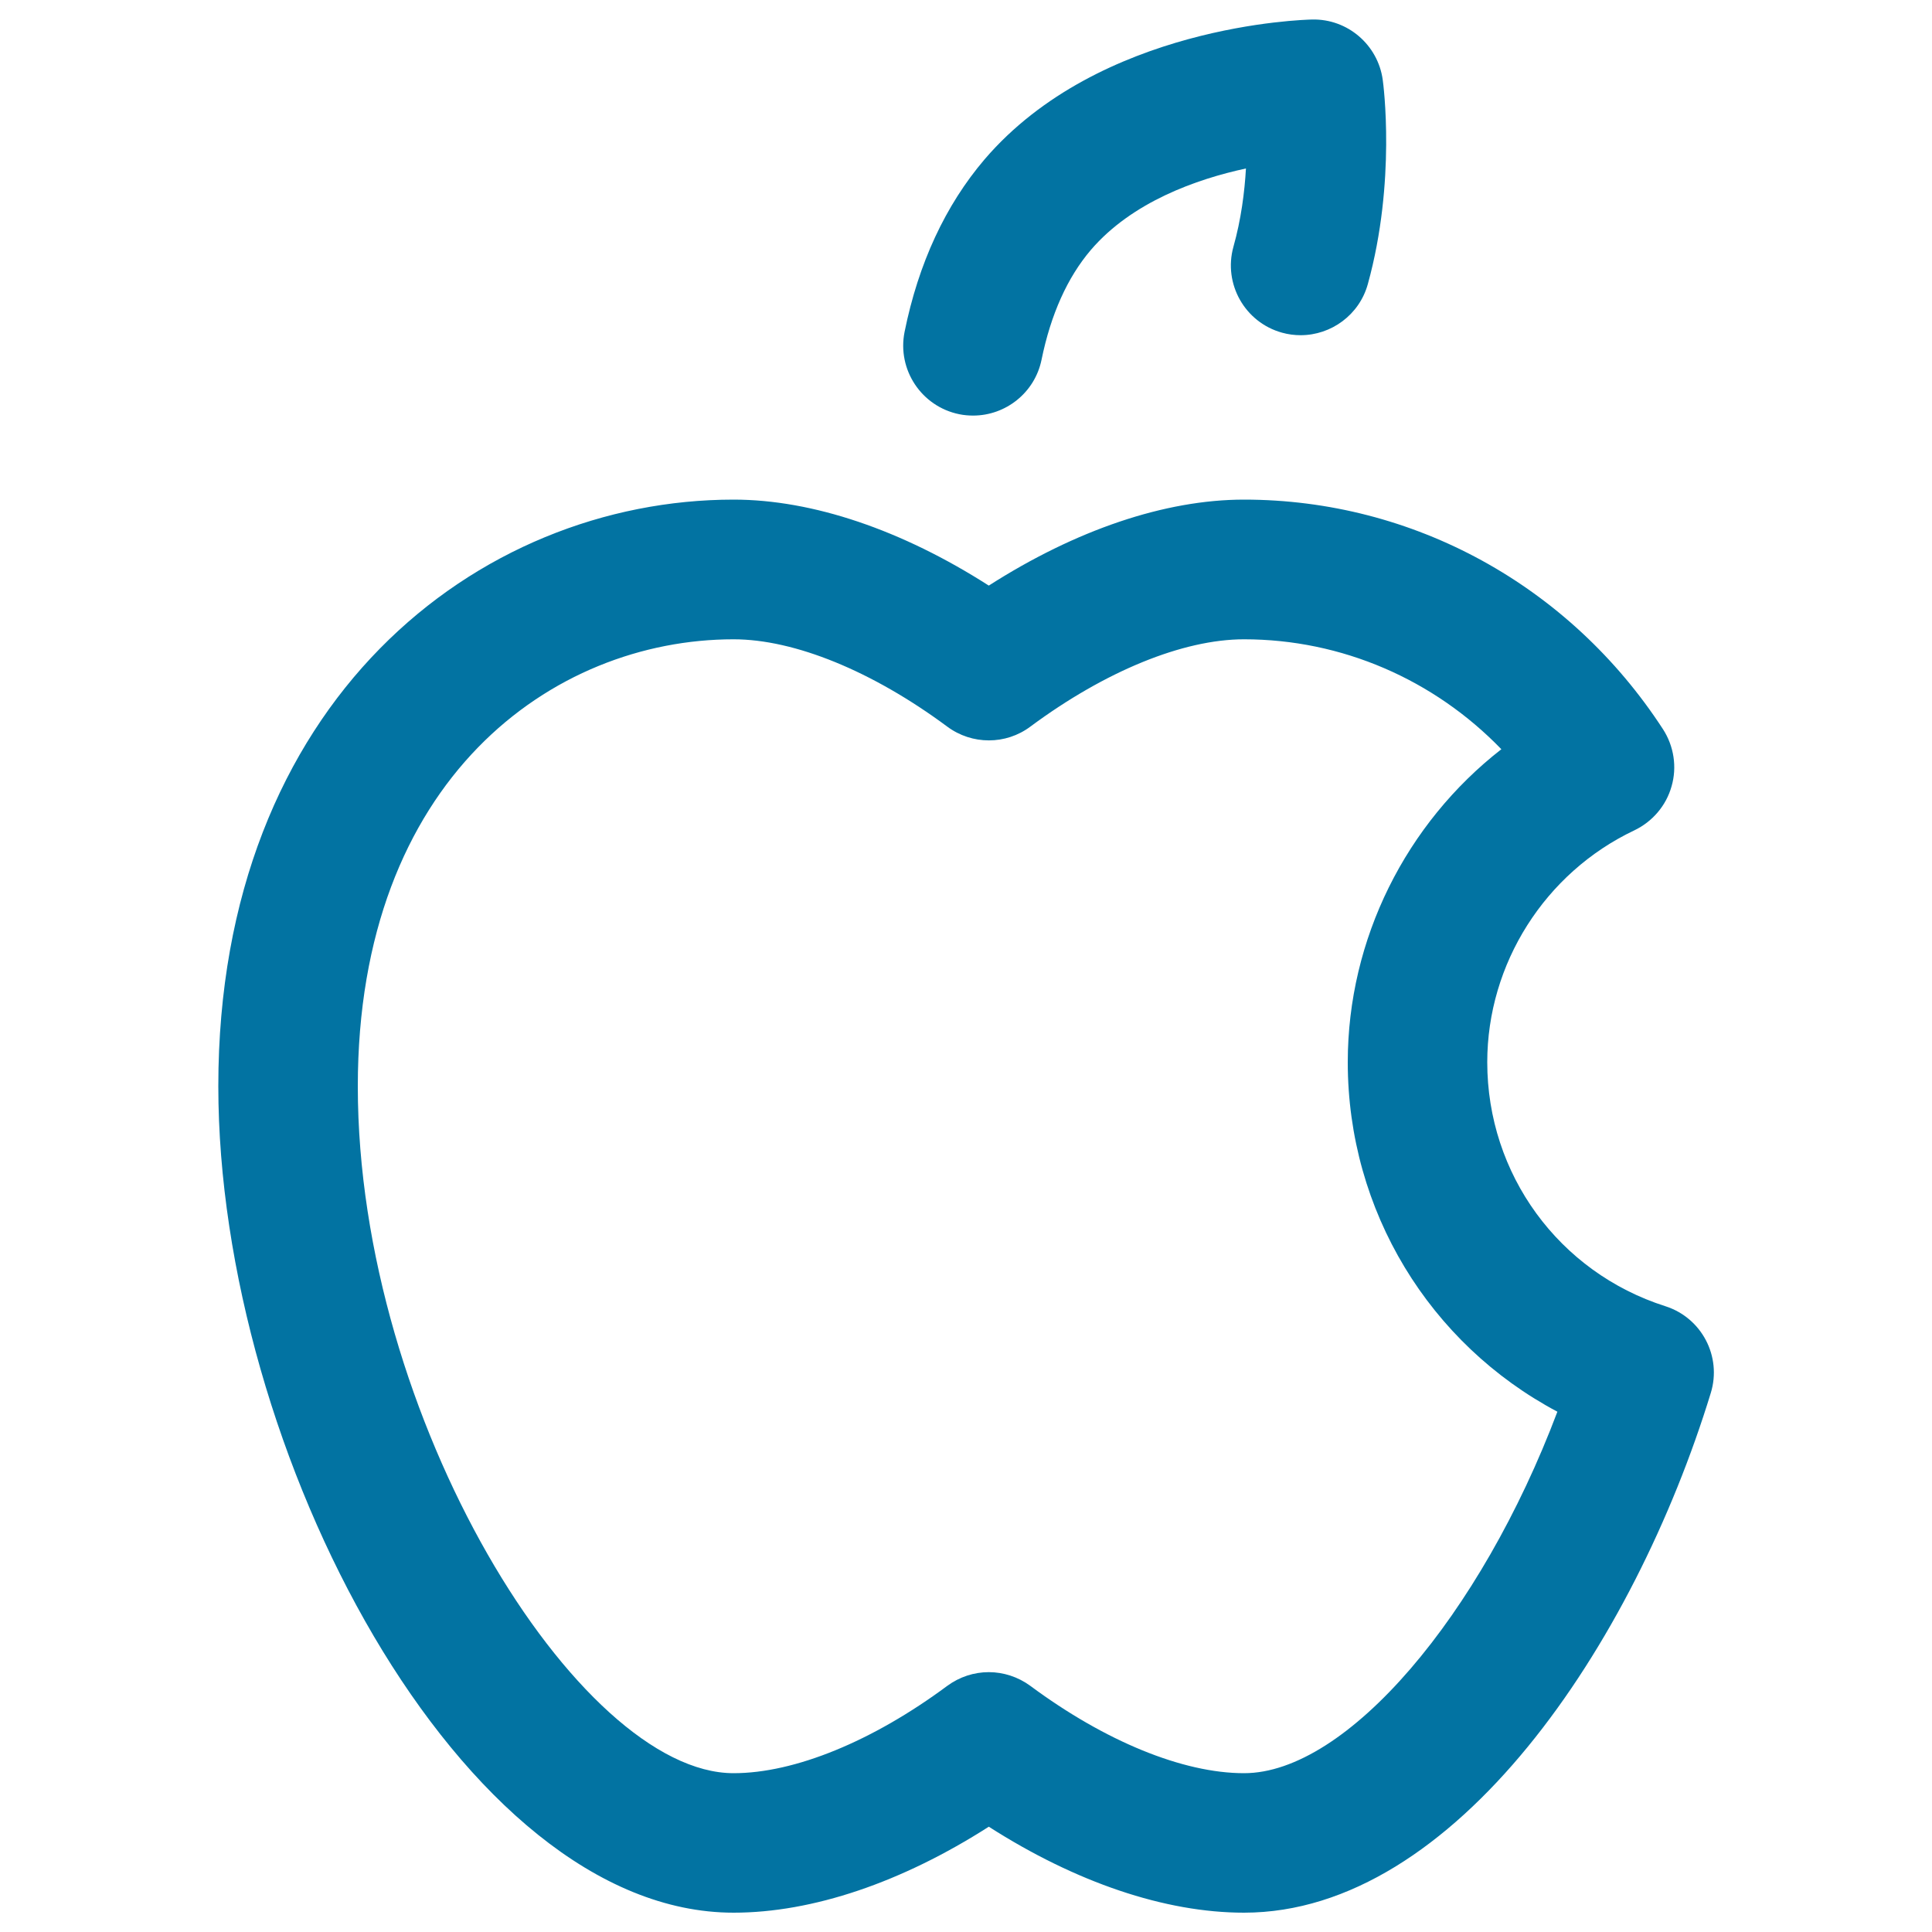
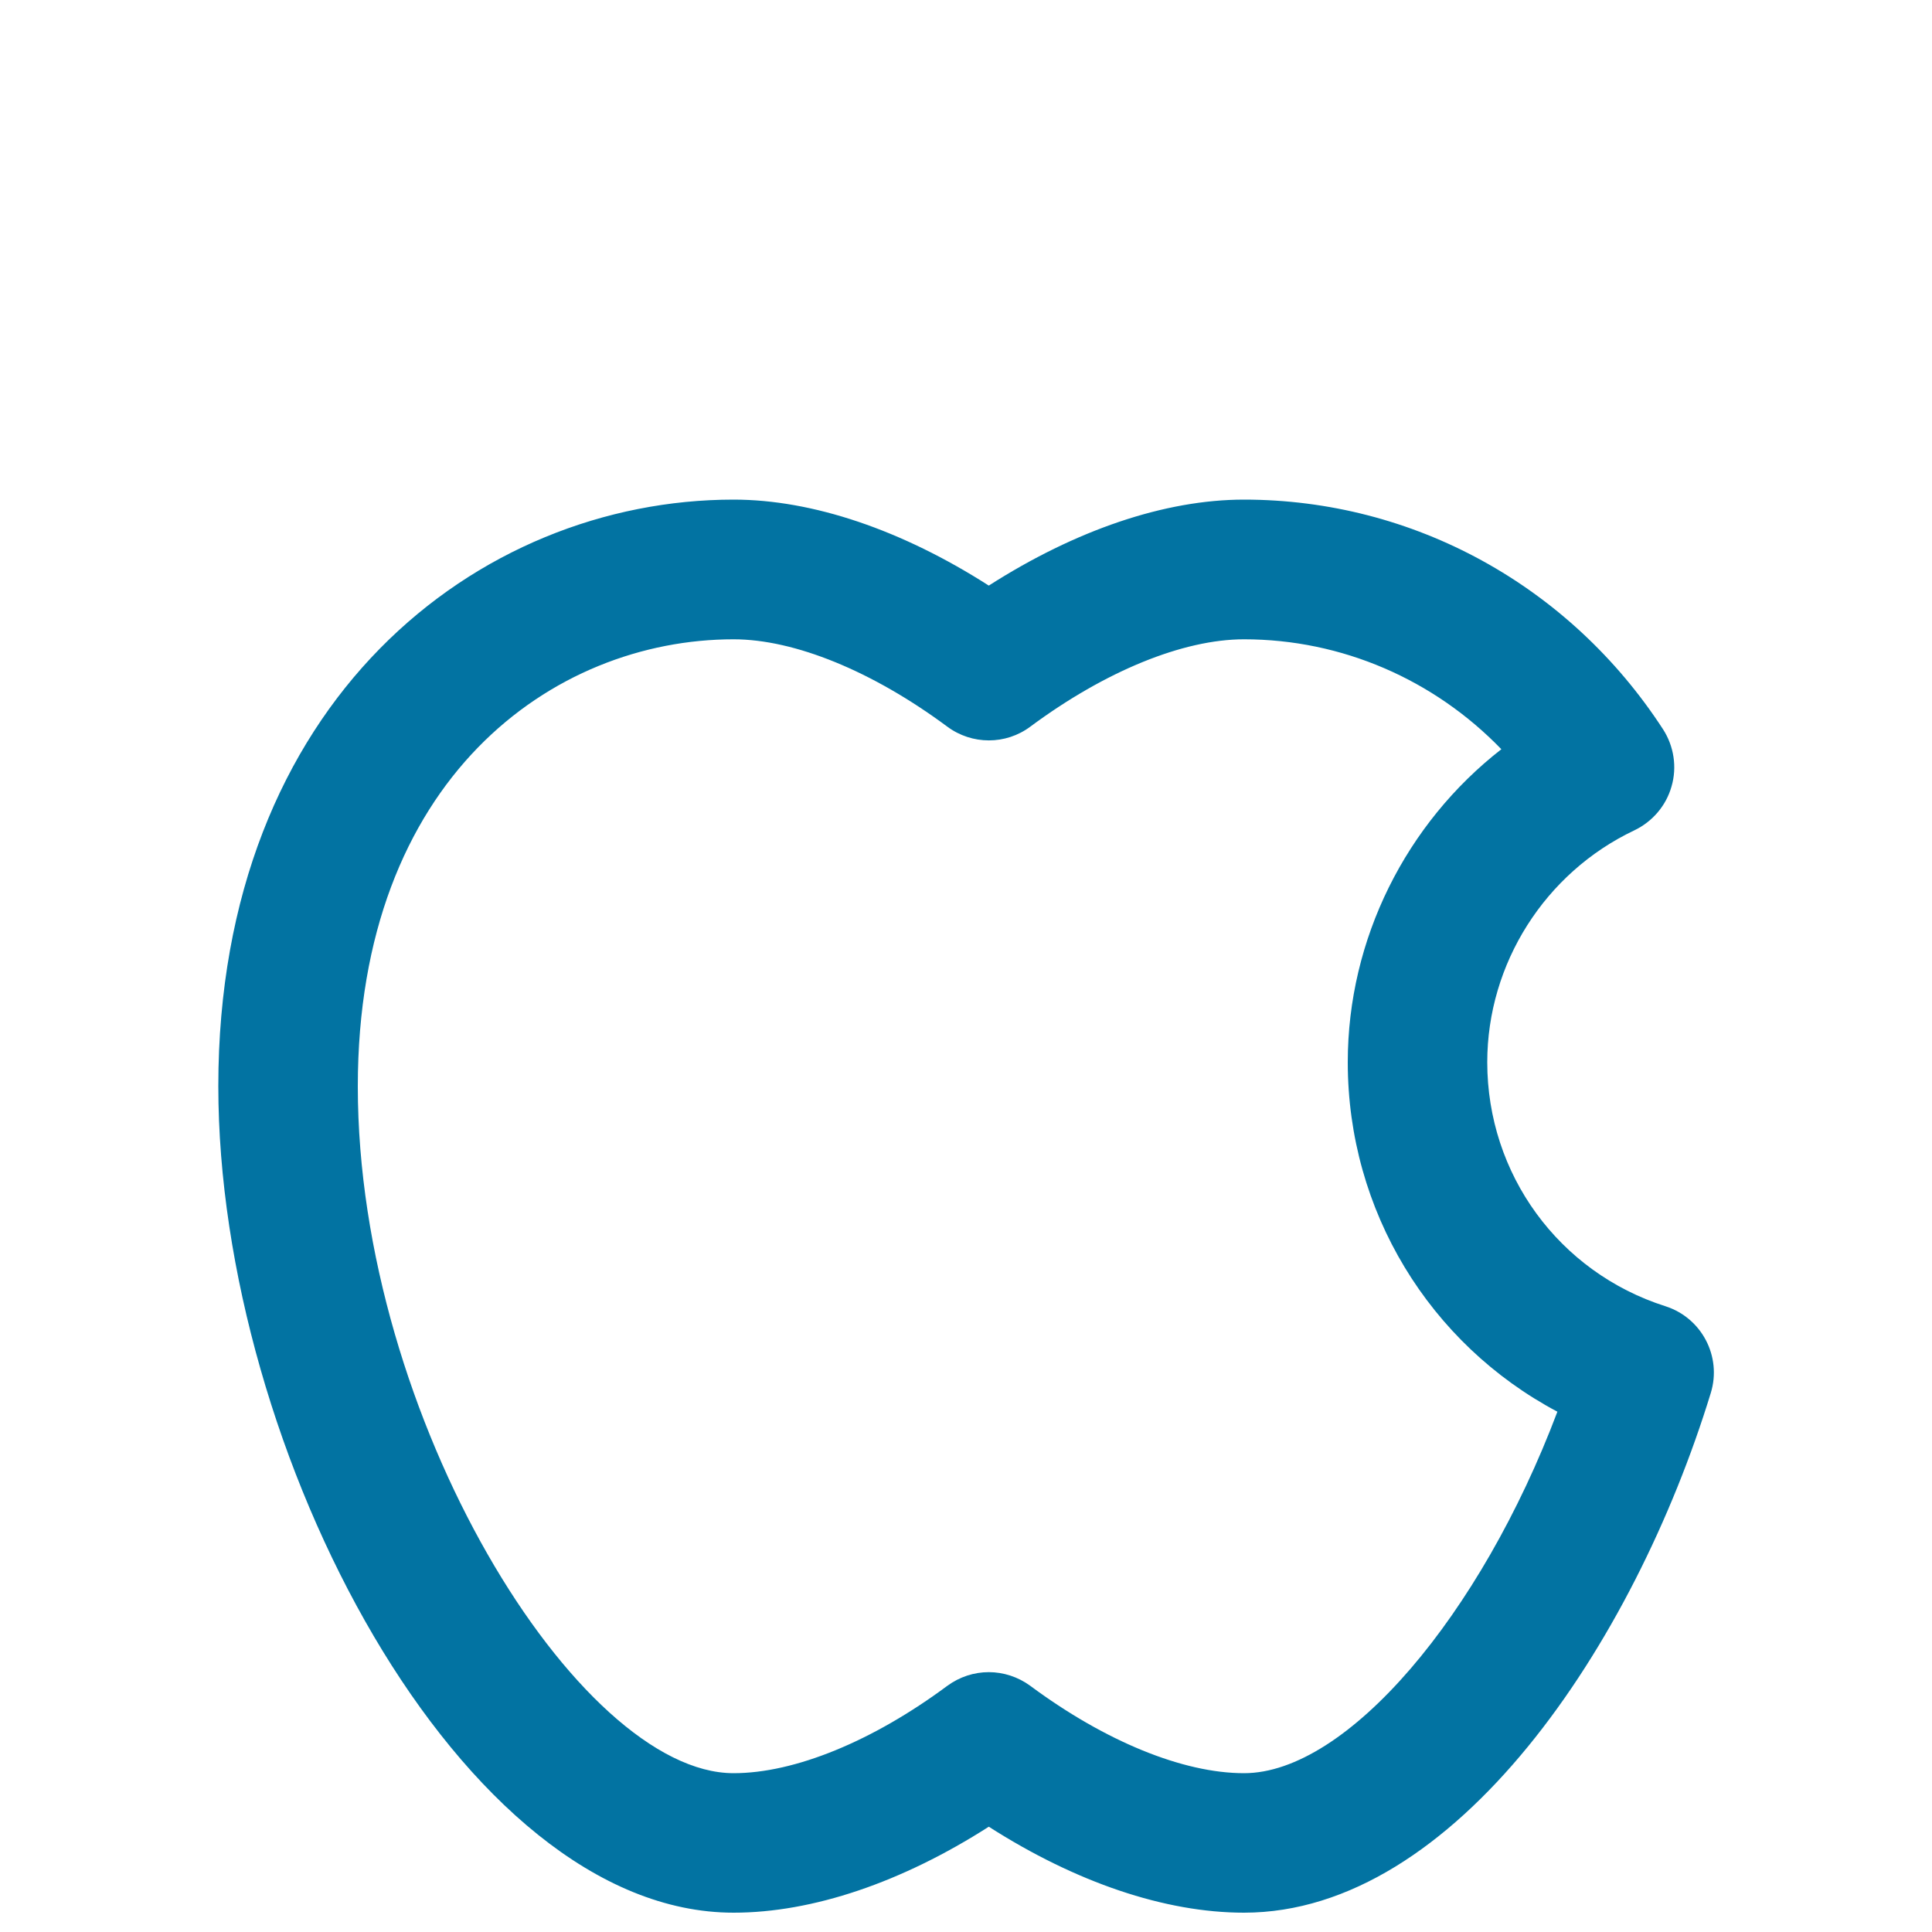
<svg xmlns="http://www.w3.org/2000/svg" viewBox="0 0 1000 1000" style="fill:#0273a2">
  <title>Apple Logo SVG icon</title>
  <g>
-     <path d="M496.5,214.4c2.4,0.5,4.9,0.7,7.2,0.7c16.8,0,31.9-11.8,35.4-28.9c4.8-23.5,13.4-42.6,25.5-56.8l0,0c21.3-24.9,54.8-36.7,80.3-42.2c-0.7,12.2-2.5,26.4-6.5,40.6c-5.3,19.2,6,39.1,25.2,44.4c3.2,0.9,6.5,1.3,9.6,1.3c15.8,0,30.4-10.5,34.8-26.5c14.7-53.2,8-103.6,7.7-105.7c-2.5-18.1-18.2-31.6-36.5-31.2c-4.5,0.1-110.1,2.9-169.6,72.4c0,0,0,0,0,0c-20.2,23.7-34.2,53.7-41.4,89.3C464.3,191.3,476.9,210.4,496.5,214.4z" />
    <path d="M862,676.1c-55.2-17.6-92.2-68.4-92.2-126.3c0-51,29.9-98.1,76.1-120c9.4-4.5,16.5-12.8,19.3-22.8c2.9-10,1.2-20.8-4.4-29.5C812.4,303,731.4,258.6,643.9,258.6c-40.9,0-87.1,15.7-132.1,44.5c-45-28.8-91.2-44.5-132.1-44.5c-132.5,0-266.7,104.3-266.7,303.6c0,188.6,125.6,427.8,266.7,427.8c40.9,0,87.1-15.7,132.1-44.5c45,28.8,91.2,44.5,132.1,44.5c109.3,0,201.9-139.4,241.6-269C891.3,702.1,880.8,682.1,862,676.1z M643.9,917.8c-31.6,0-71.9-16.5-110.6-45.2c-6.4-4.7-14-7.1-21.5-7.1c-7.6,0-15.1,2.4-21.5,7.1c-38.7,28.7-79,45.2-110.6,45.2c-80.3,0-194.5-183.9-194.5-355.5c0-159,100.8-231.4,194.5-231.4c31.6,0,71.9,16.5,110.6,45.2c12.8,9.5,30.3,9.5,43,0c38.7-28.7,79-45.2,110.6-45.2c50.6,0,98.3,20.8,133.2,56.9c-49.3,38.4-79.5,98.2-79.5,162c0,77,42.4,145.8,108.5,180.9C766.3,836.2,697.1,917.8,643.9,917.8z" />
  </g>
</svg>